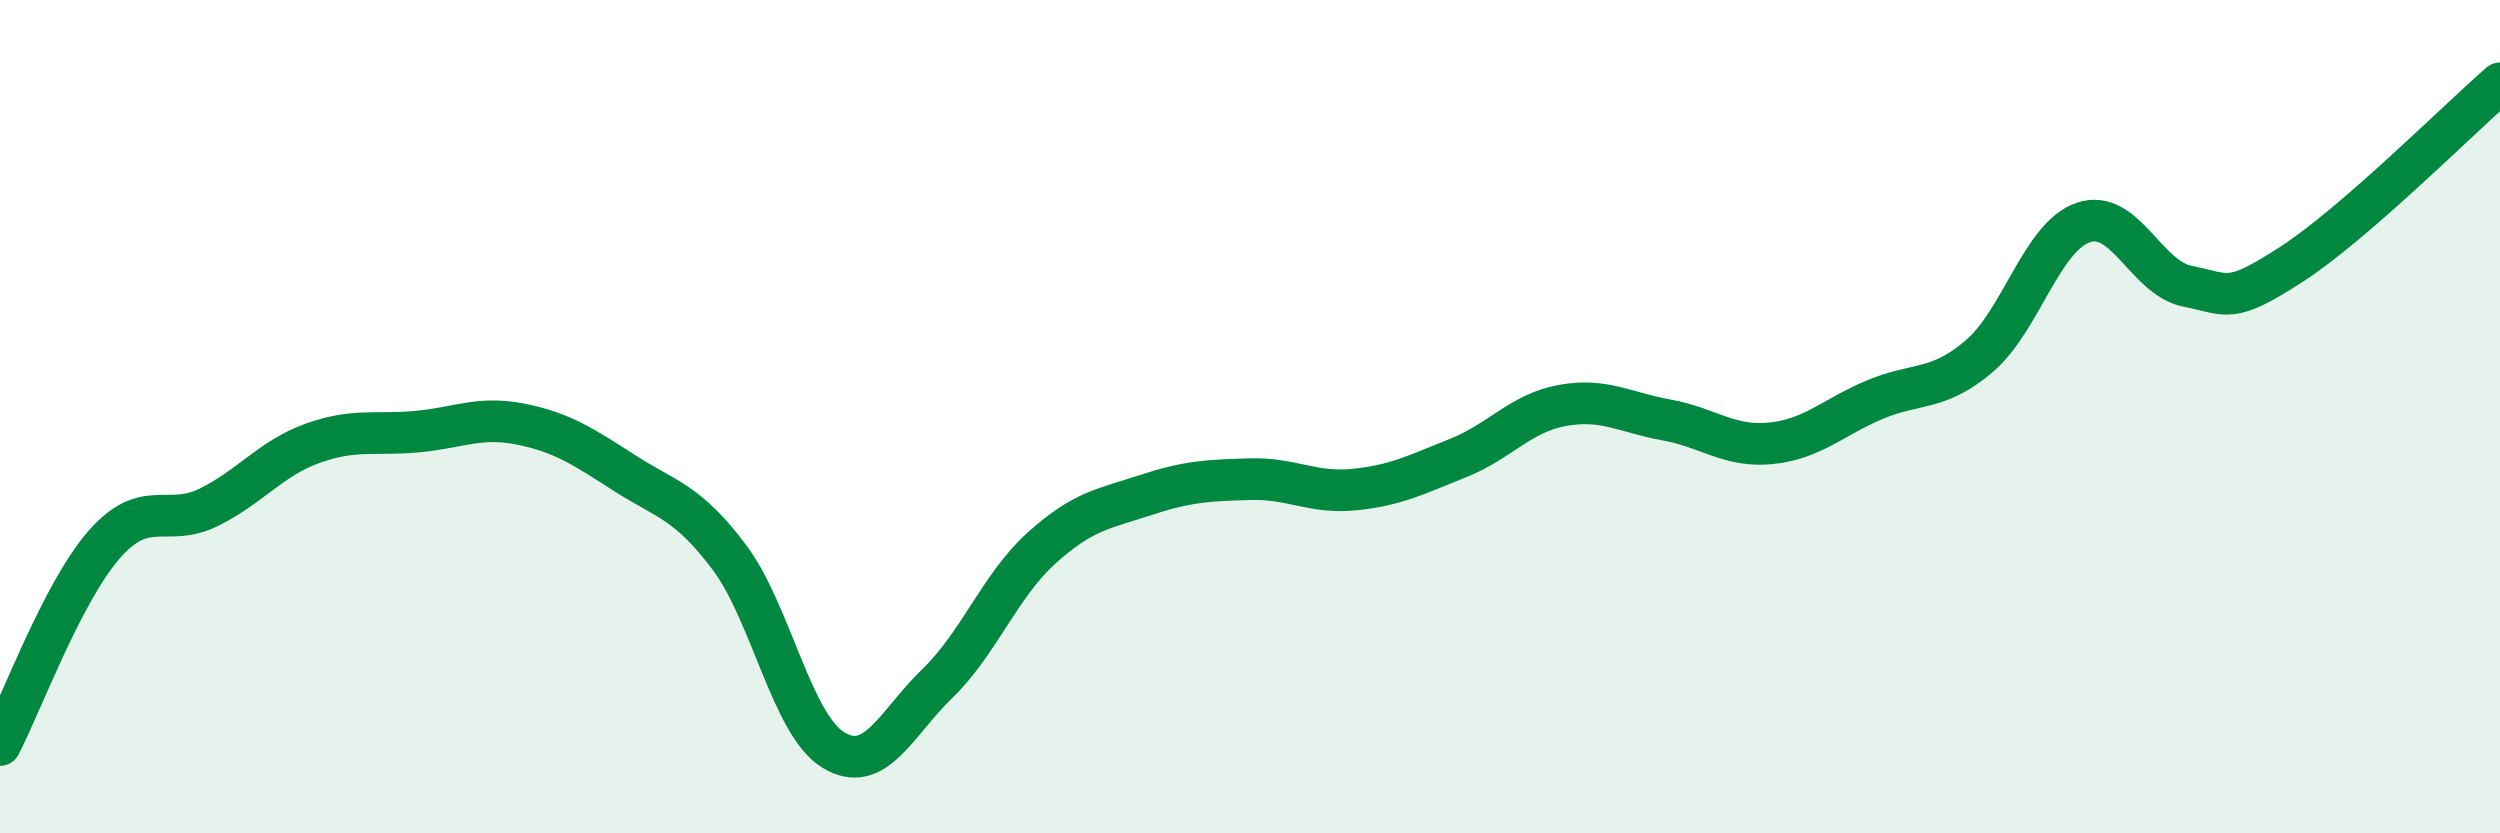
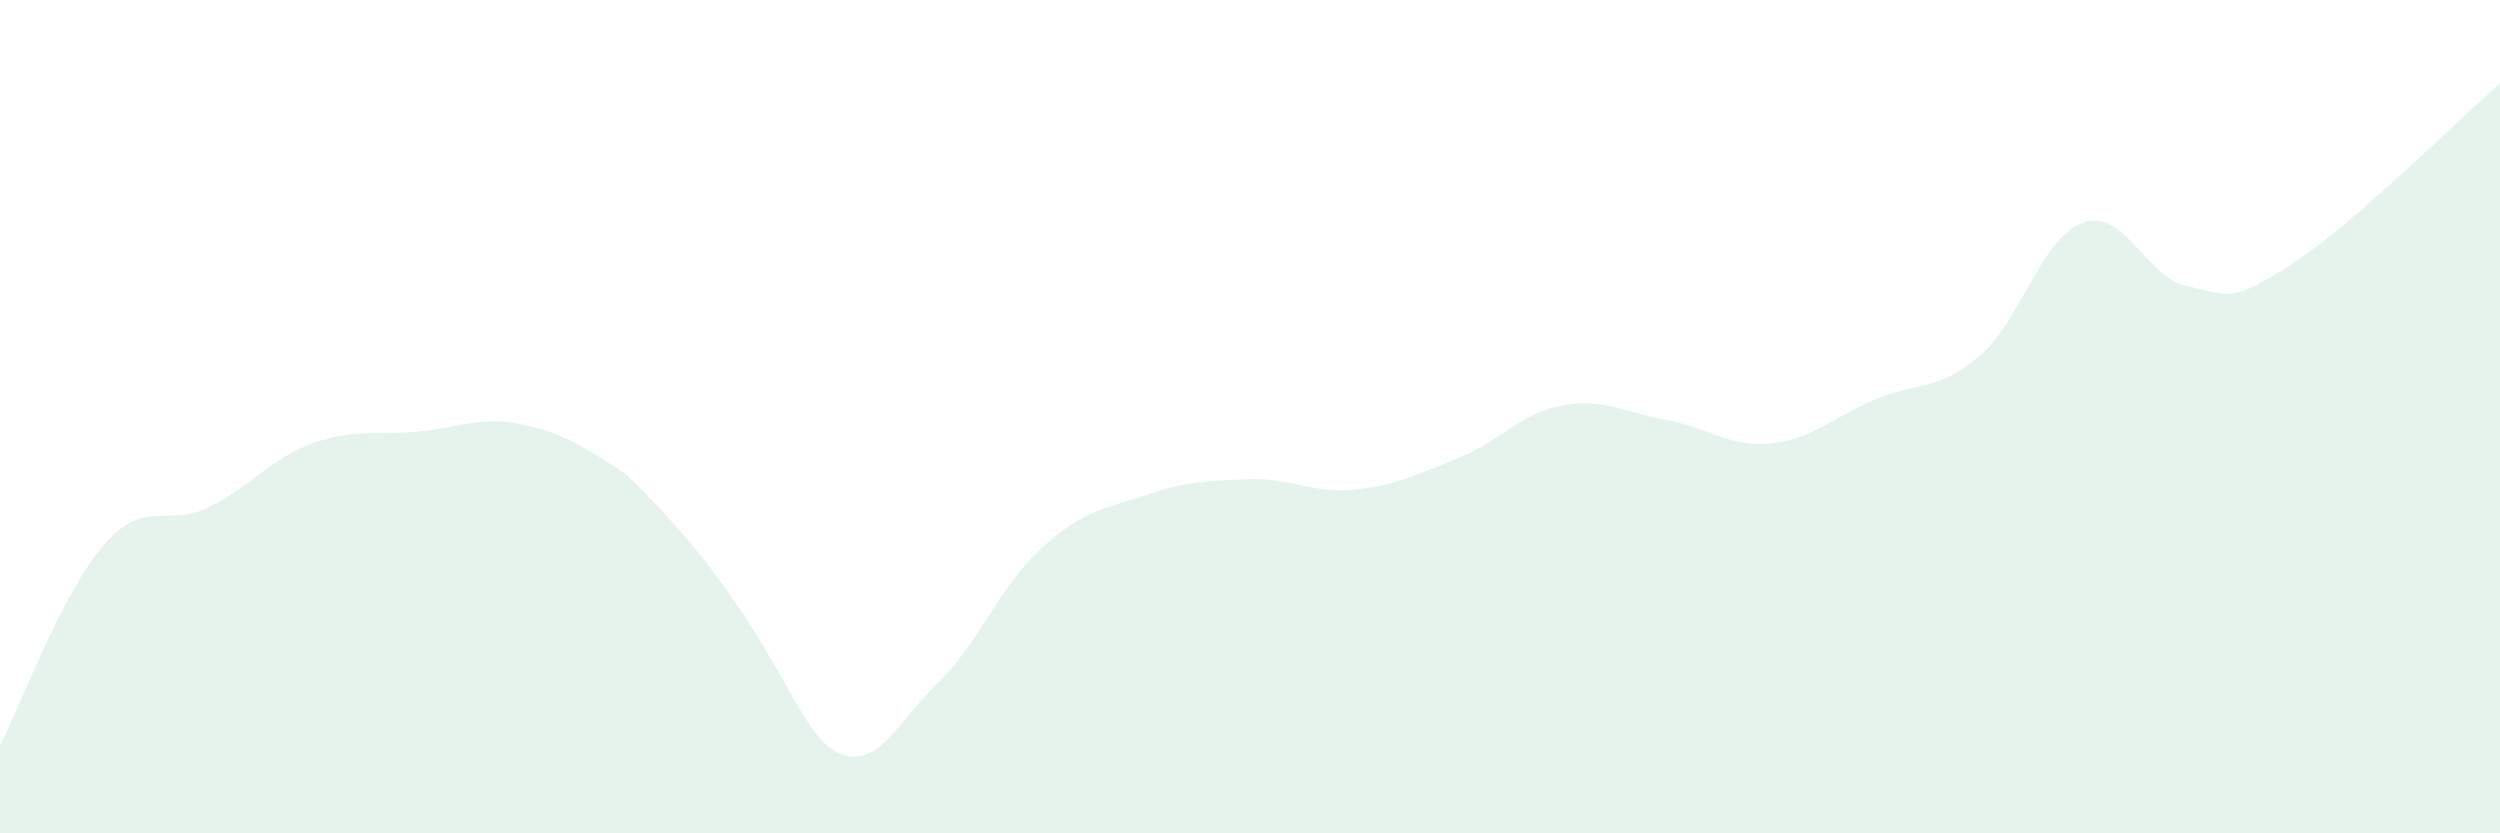
<svg xmlns="http://www.w3.org/2000/svg" width="60" height="20" viewBox="0 0 60 20">
-   <path d="M 0,17.88 C 0.5,16.92 1.5,14.21 2.5,13.07 C 3.5,11.93 4,12.67 5,12.18 C 6,11.69 6.5,11 7.5,10.64 C 8.5,10.28 9,10.45 10,10.36 C 11,10.27 11.5,9.98 12.5,10.18 C 13.5,10.38 14,10.72 15,11.36 C 16,12 16.5,12.04 17.5,13.37 C 18.5,14.7 19,17.39 20,18 C 21,18.61 21.5,17.37 22.5,16.4 C 23.5,15.43 24,14.05 25,13.15 C 26,12.25 26.5,12.21 27.5,11.88 C 28.5,11.55 29,11.53 30,11.5 C 31,11.47 31.5,11.85 32.5,11.75 C 33.5,11.65 34,11.39 35,10.99 C 36,10.59 36.5,9.91 37.5,9.73 C 38.5,9.55 39,9.9 40,10.08 C 41,10.26 41.5,10.74 42.5,10.64 C 43.5,10.54 44,10.01 45,9.59 C 46,9.17 46.5,9.4 47.5,8.55 C 48.5,7.7 49,5.68 50,5.34 C 51,5 51.5,6.67 52.5,6.87 C 53.5,7.07 53.5,7.31 55,6.34 C 56.5,5.37 59,2.87 60,2L60 20L0 20Z" fill="#008740" opacity="0.1" stroke-linecap="round" stroke-linejoin="round" />
-   <path d="M 0,17.88 C 0.5,16.92 1.5,14.21 2.5,13.07 C 3.5,11.93 4,12.67 5,12.18 C 6,11.69 6.5,11 7.5,10.64 C 8.5,10.28 9,10.45 10,10.36 C 11,10.27 11.5,9.98 12.5,10.18 C 13.5,10.38 14,10.72 15,11.36 C 16,12 16.5,12.04 17.5,13.37 C 18.5,14.7 19,17.39 20,18 C 21,18.61 21.5,17.37 22.5,16.4 C 23.5,15.43 24,14.05 25,13.15 C 26,12.25 26.5,12.21 27.5,11.88 C 28.5,11.55 29,11.53 30,11.5 C 31,11.47 31.5,11.85 32.5,11.75 C 33.5,11.65 34,11.39 35,10.99 C 36,10.59 36.5,9.91 37.5,9.73 C 38.5,9.55 39,9.9 40,10.08 C 41,10.26 41.5,10.74 42.5,10.64 C 43.5,10.54 44,10.01 45,9.59 C 46,9.17 46.5,9.4 47.5,8.55 C 48.5,7.7 49,5.68 50,5.34 C 51,5 51.5,6.67 52.5,6.87 C 53.5,7.07 53.5,7.31 55,6.34 C 56.5,5.37 59,2.87 60,2" stroke="#008740" stroke-width="1" fill="none" stroke-linecap="round" stroke-linejoin="round" />
+   <path d="M 0,17.88 C 0.5,16.92 1.5,14.21 2.5,13.07 C 3.5,11.93 4,12.67 5,12.18 C 6,11.69 6.5,11 7.5,10.64 C 8.5,10.28 9,10.45 10,10.36 C 11,10.27 11.5,9.98 12.5,10.18 C 13.5,10.38 14,10.72 15,11.36 C 18.5,14.7 19,17.39 20,18 C 21,18.61 21.5,17.37 22.5,16.4 C 23.5,15.43 24,14.05 25,13.15 C 26,12.25 26.5,12.21 27.5,11.88 C 28.5,11.55 29,11.53 30,11.5 C 31,11.47 31.5,11.85 32.5,11.75 C 33.5,11.65 34,11.39 35,10.99 C 36,10.59 36.5,9.91 37.5,9.73 C 38.5,9.55 39,9.9 40,10.08 C 41,10.26 41.5,10.74 42.5,10.64 C 43.5,10.54 44,10.01 45,9.59 C 46,9.17 46.5,9.4 47.5,8.55 C 48.5,7.7 49,5.68 50,5.34 C 51,5 51.5,6.67 52.5,6.87 C 53.5,7.07 53.5,7.31 55,6.34 C 56.5,5.37 59,2.87 60,2L60 20L0 20Z" fill="#008740" opacity="0.1" stroke-linecap="round" stroke-linejoin="round" />
</svg>